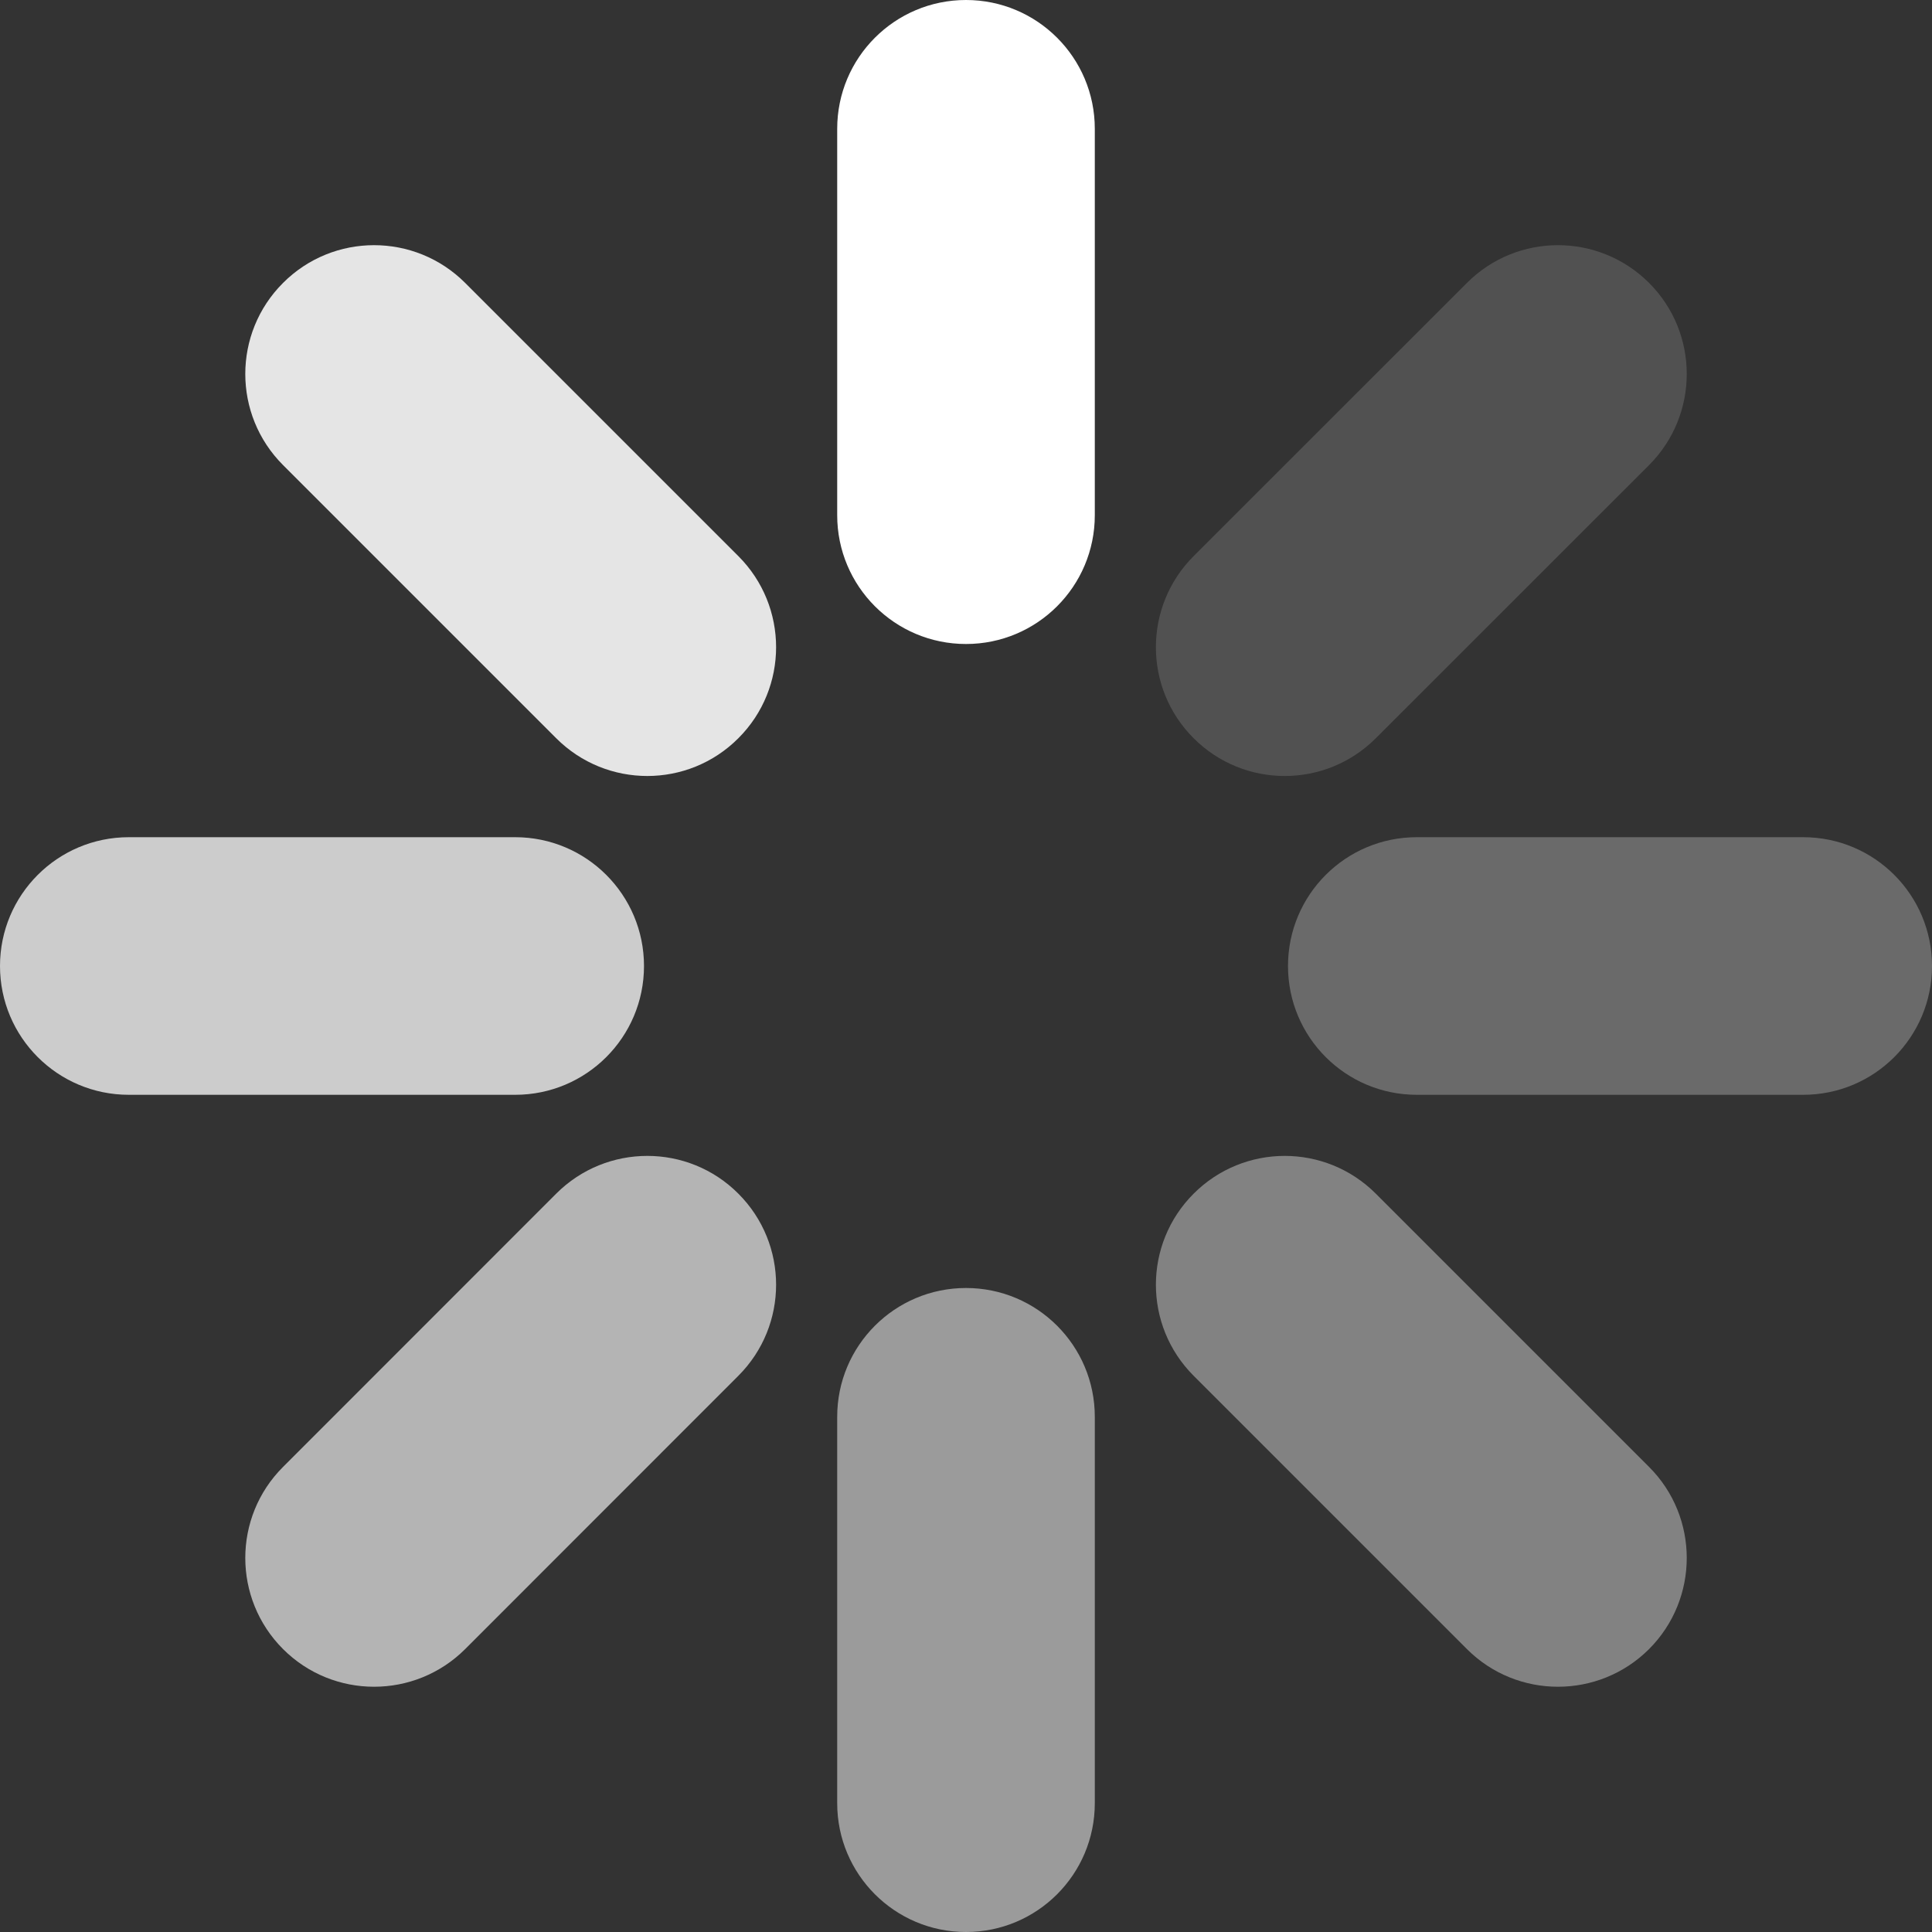
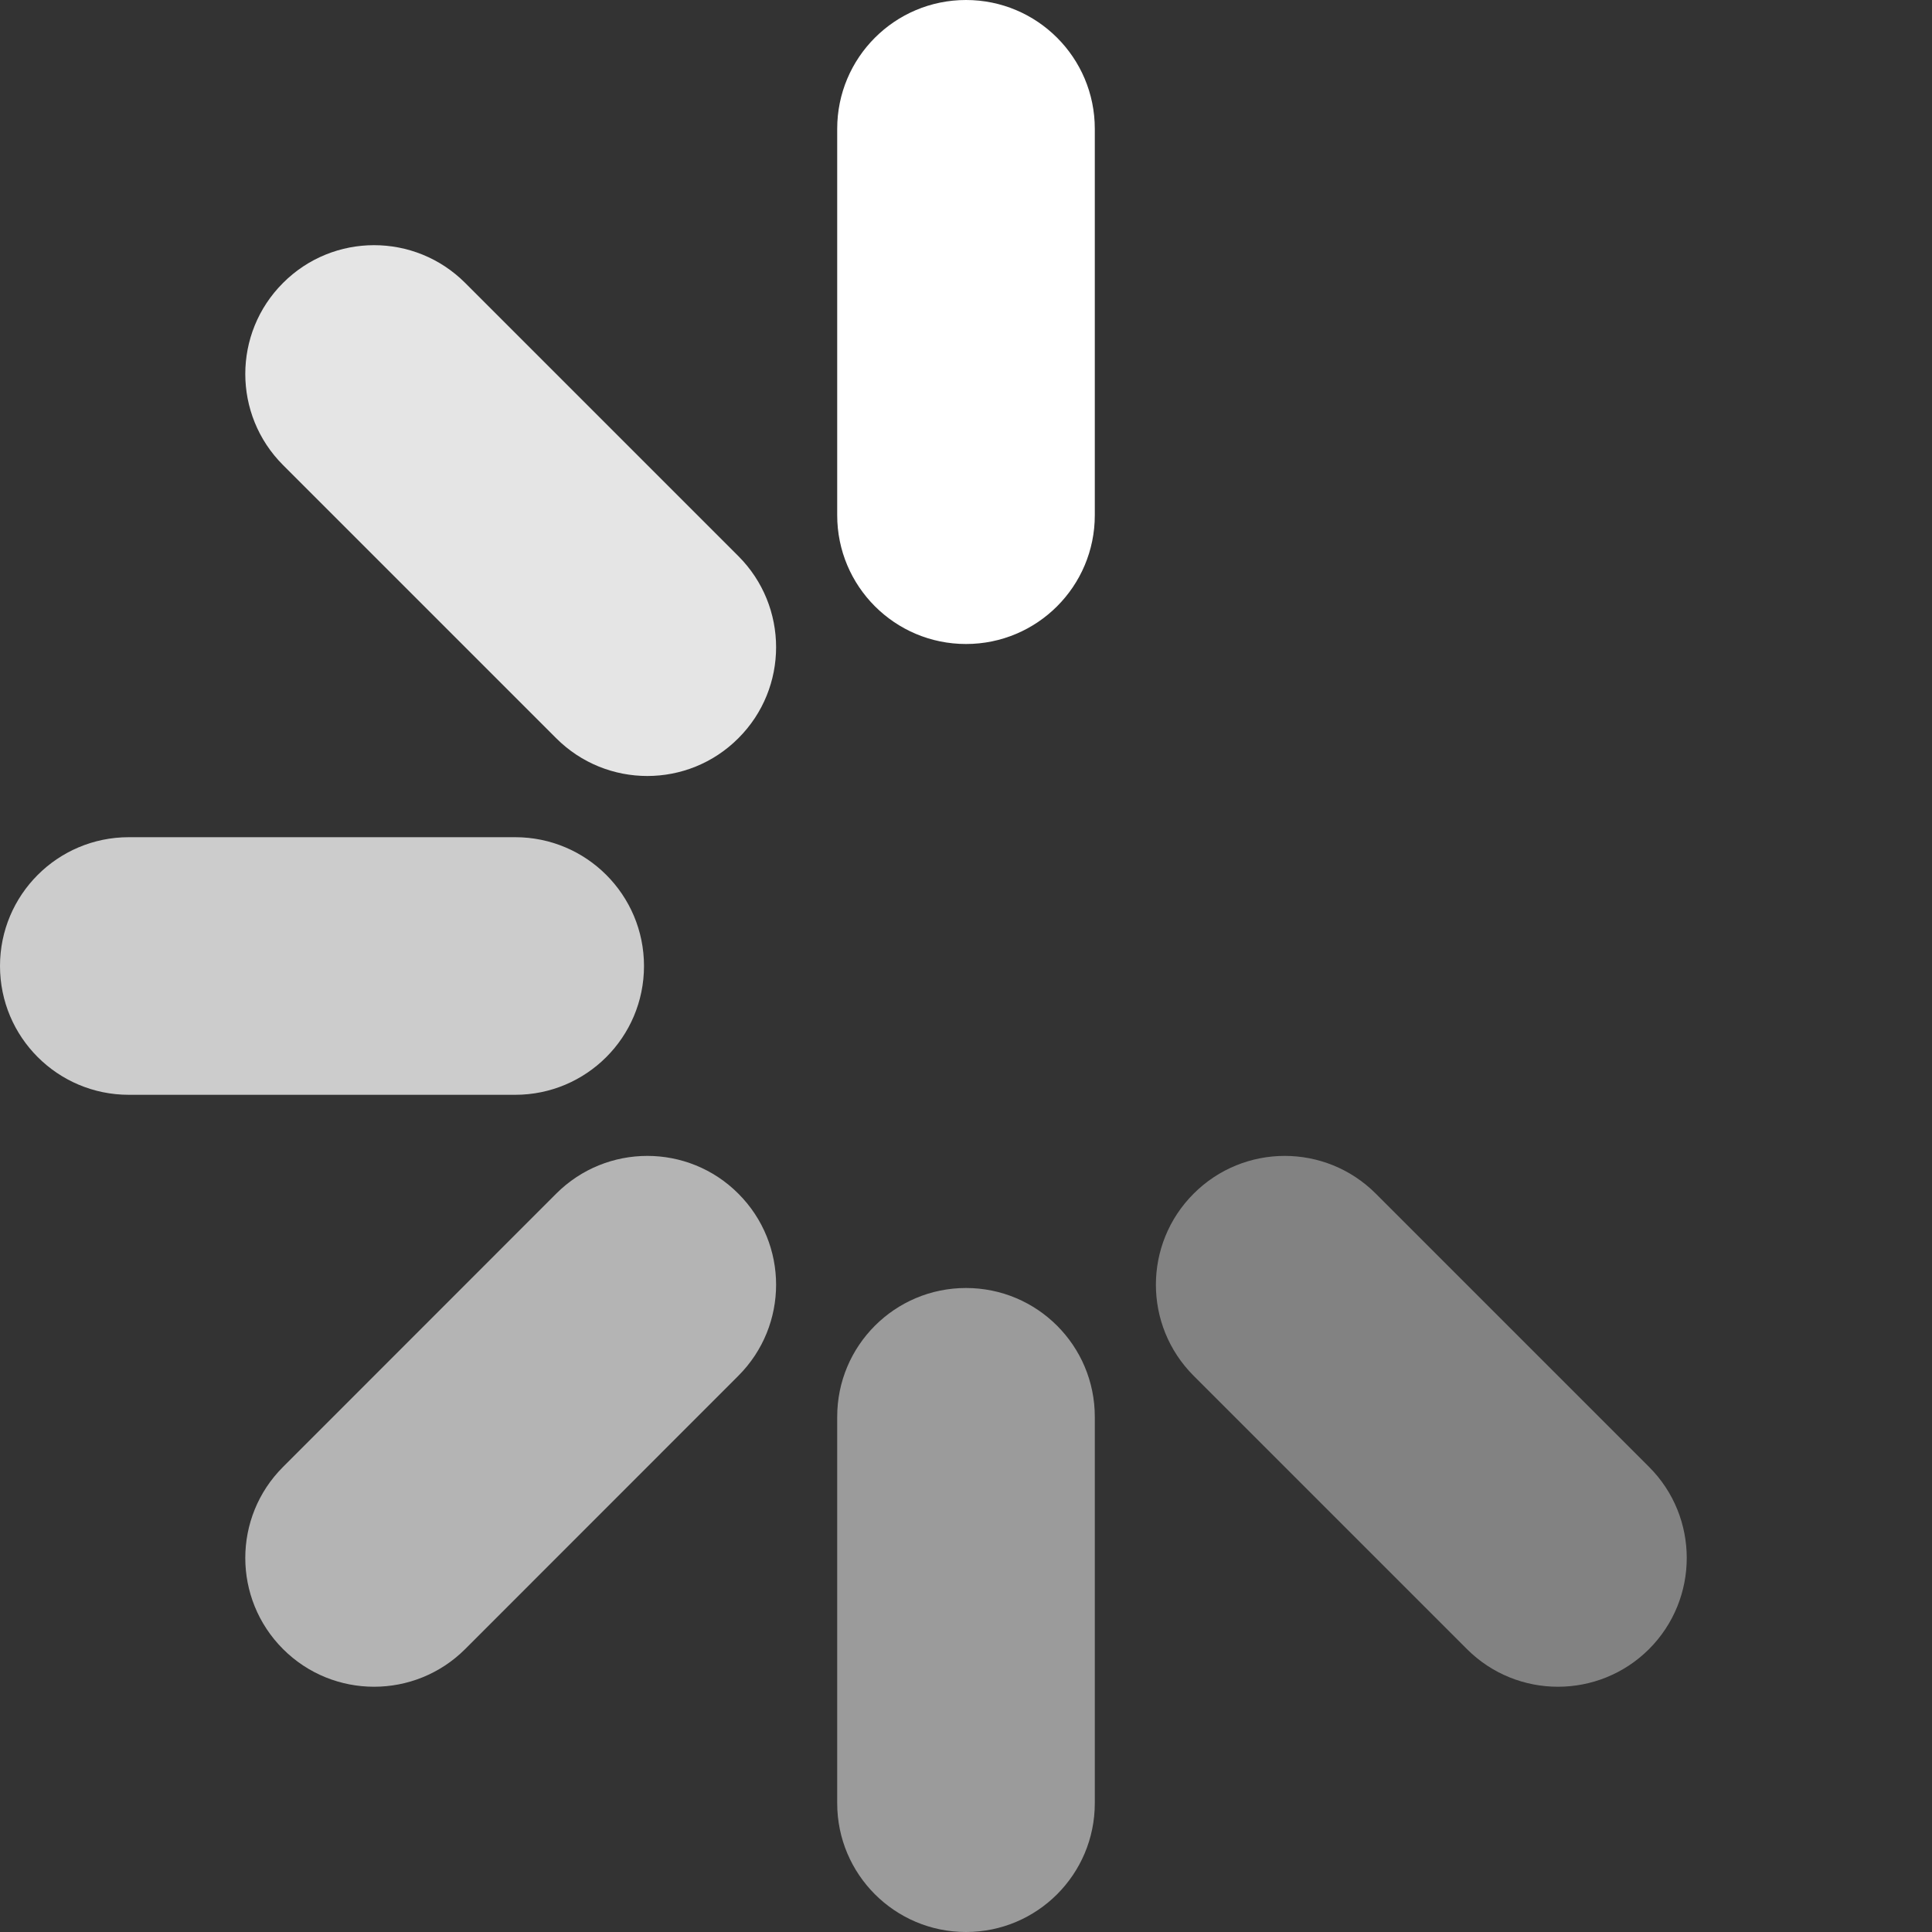
<svg xmlns="http://www.w3.org/2000/svg" width="18" height="18" viewBox="0 0 18 18" fill="none">
  <rect x="0" y="0" width="18" height="18" fill="#333333" stroke="none" />
  <path d="M7.8 1.2C7.8 0.537 8.337 0 9 0C9.663 0 10.2 0.537 10.2 1.2V4.8C10.2 5.463 9.663 6 9 6C8.337 6 7.8 5.463 7.8 4.8V1.2Z" fill="white" />
  <path opacity="0.87" d="M2.637 4.333C2.168 3.864 2.168 3.104 2.637 2.636C3.105 2.167 3.865 2.167 4.334 2.636L6.879 5.181C7.348 5.65 7.348 6.41 6.879 6.878C6.411 7.347 5.651 7.347 5.182 6.878L2.637 4.333Z" fill="white" />
  <path opacity="0.75" d="M1.2 10.2C0.537 10.2 0 9.663 0 9C0 8.337 0.537 7.8 1.2 7.8H4.8C5.463 7.8 6 8.337 6 9C6 9.663 5.463 10.2 4.8 10.2H1.2Z" fill="white" />
  <path opacity="0.63" d="M4.334 15.364C3.865 15.832 3.105 15.832 2.637 15.364C2.168 14.895 2.168 14.135 2.637 13.667L5.182 11.121C5.651 10.652 6.411 10.652 6.879 11.121C7.348 11.59 7.348 12.349 6.879 12.818L4.334 15.364Z" fill="white" />
  <path opacity="0.51" d="M10.2 16.8C10.2 17.463 9.663 18 9 18C8.337 18 7.8 17.463 7.8 16.8V13.2C7.8 12.537 8.337 12 9 12C9.663 12 10.2 12.537 10.2 13.2V16.8Z" fill="white" />
  <path opacity="0.39" d="M15.364 13.667C15.832 14.135 15.832 14.895 15.364 15.364C14.895 15.832 14.135 15.832 13.667 15.364L11.121 12.818C10.652 12.349 10.652 11.59 11.121 11.121C11.59 10.652 12.349 10.652 12.818 11.121L15.364 13.667Z" fill="white" />
-   <path opacity="0.27" d="M16.8 7.8C17.463 7.8 18 8.337 18 9C18 9.663 17.463 10.2 16.8 10.2H13.2C12.537 10.2 12 9.663 12 9C12 8.337 12.537 7.8 13.2 7.8H16.8Z" fill="white" />
-   <path opacity="0.15" d="M13.667 2.636C14.135 2.167 14.895 2.167 15.364 2.636C15.832 3.104 15.832 3.864 15.364 4.333L12.818 6.878C12.349 7.347 11.59 7.347 11.121 6.878C10.652 6.41 10.652 5.65 11.121 5.181L13.667 2.636Z" fill="white" />
</svg>